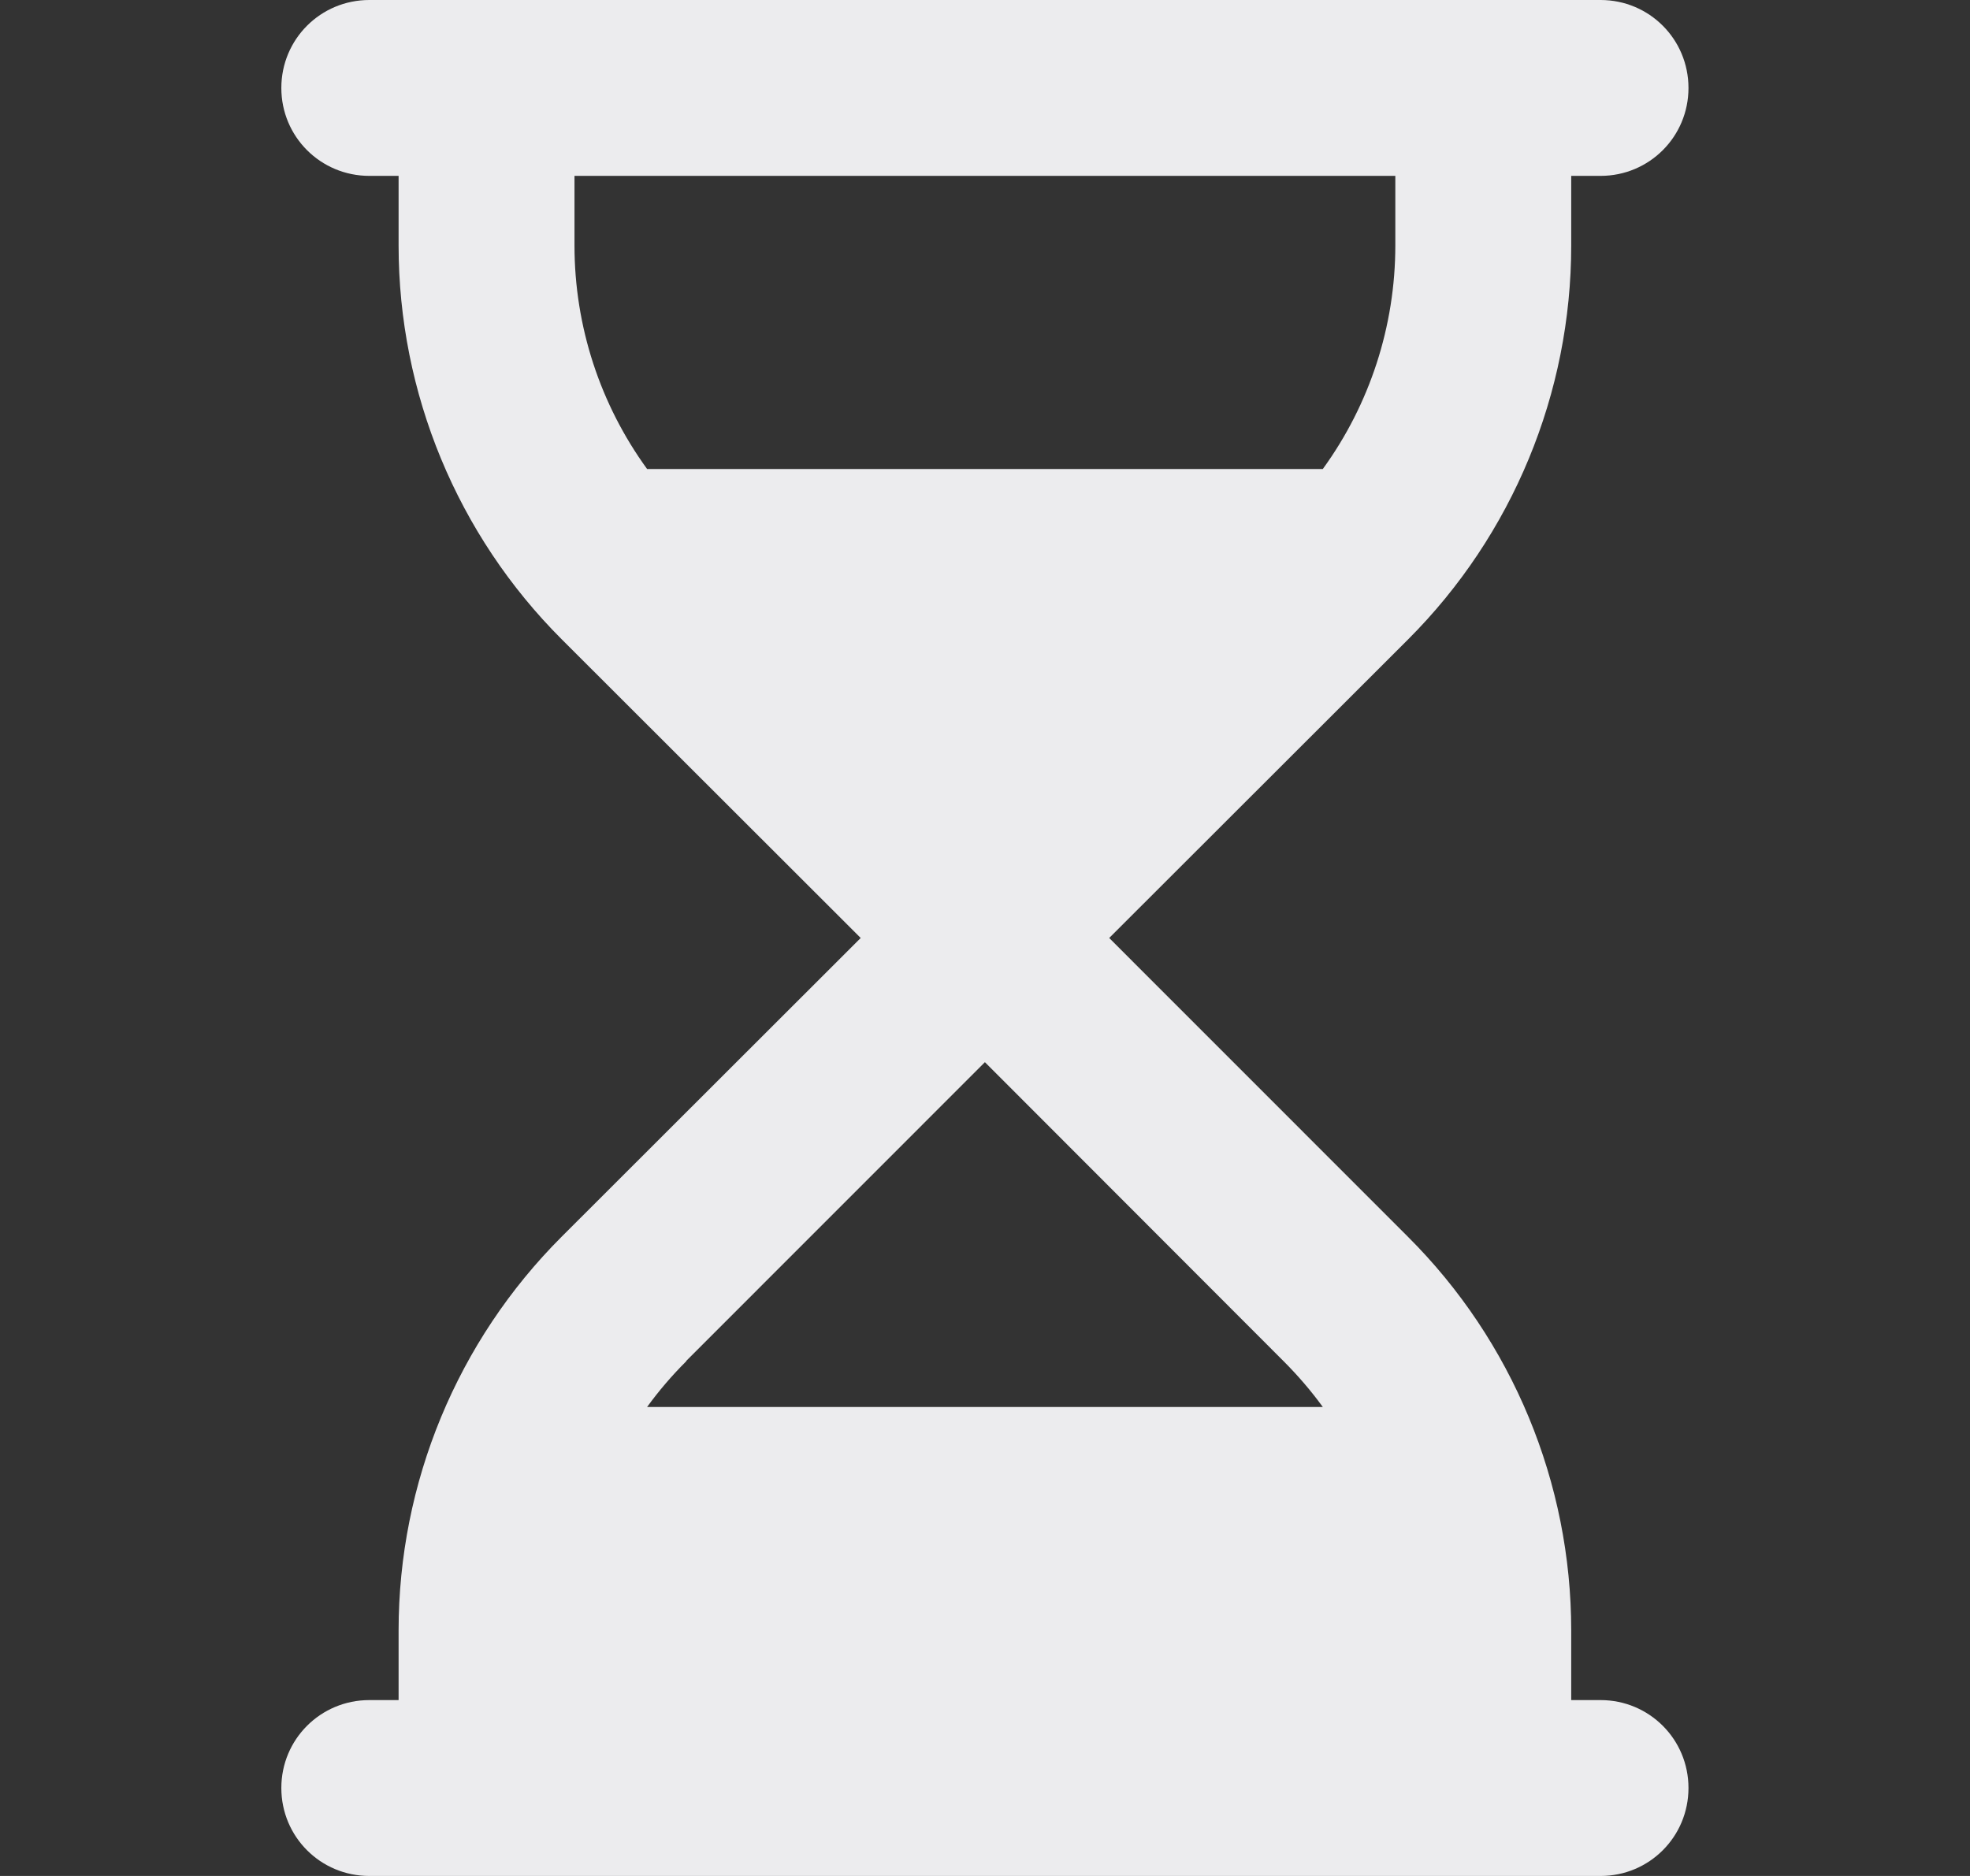
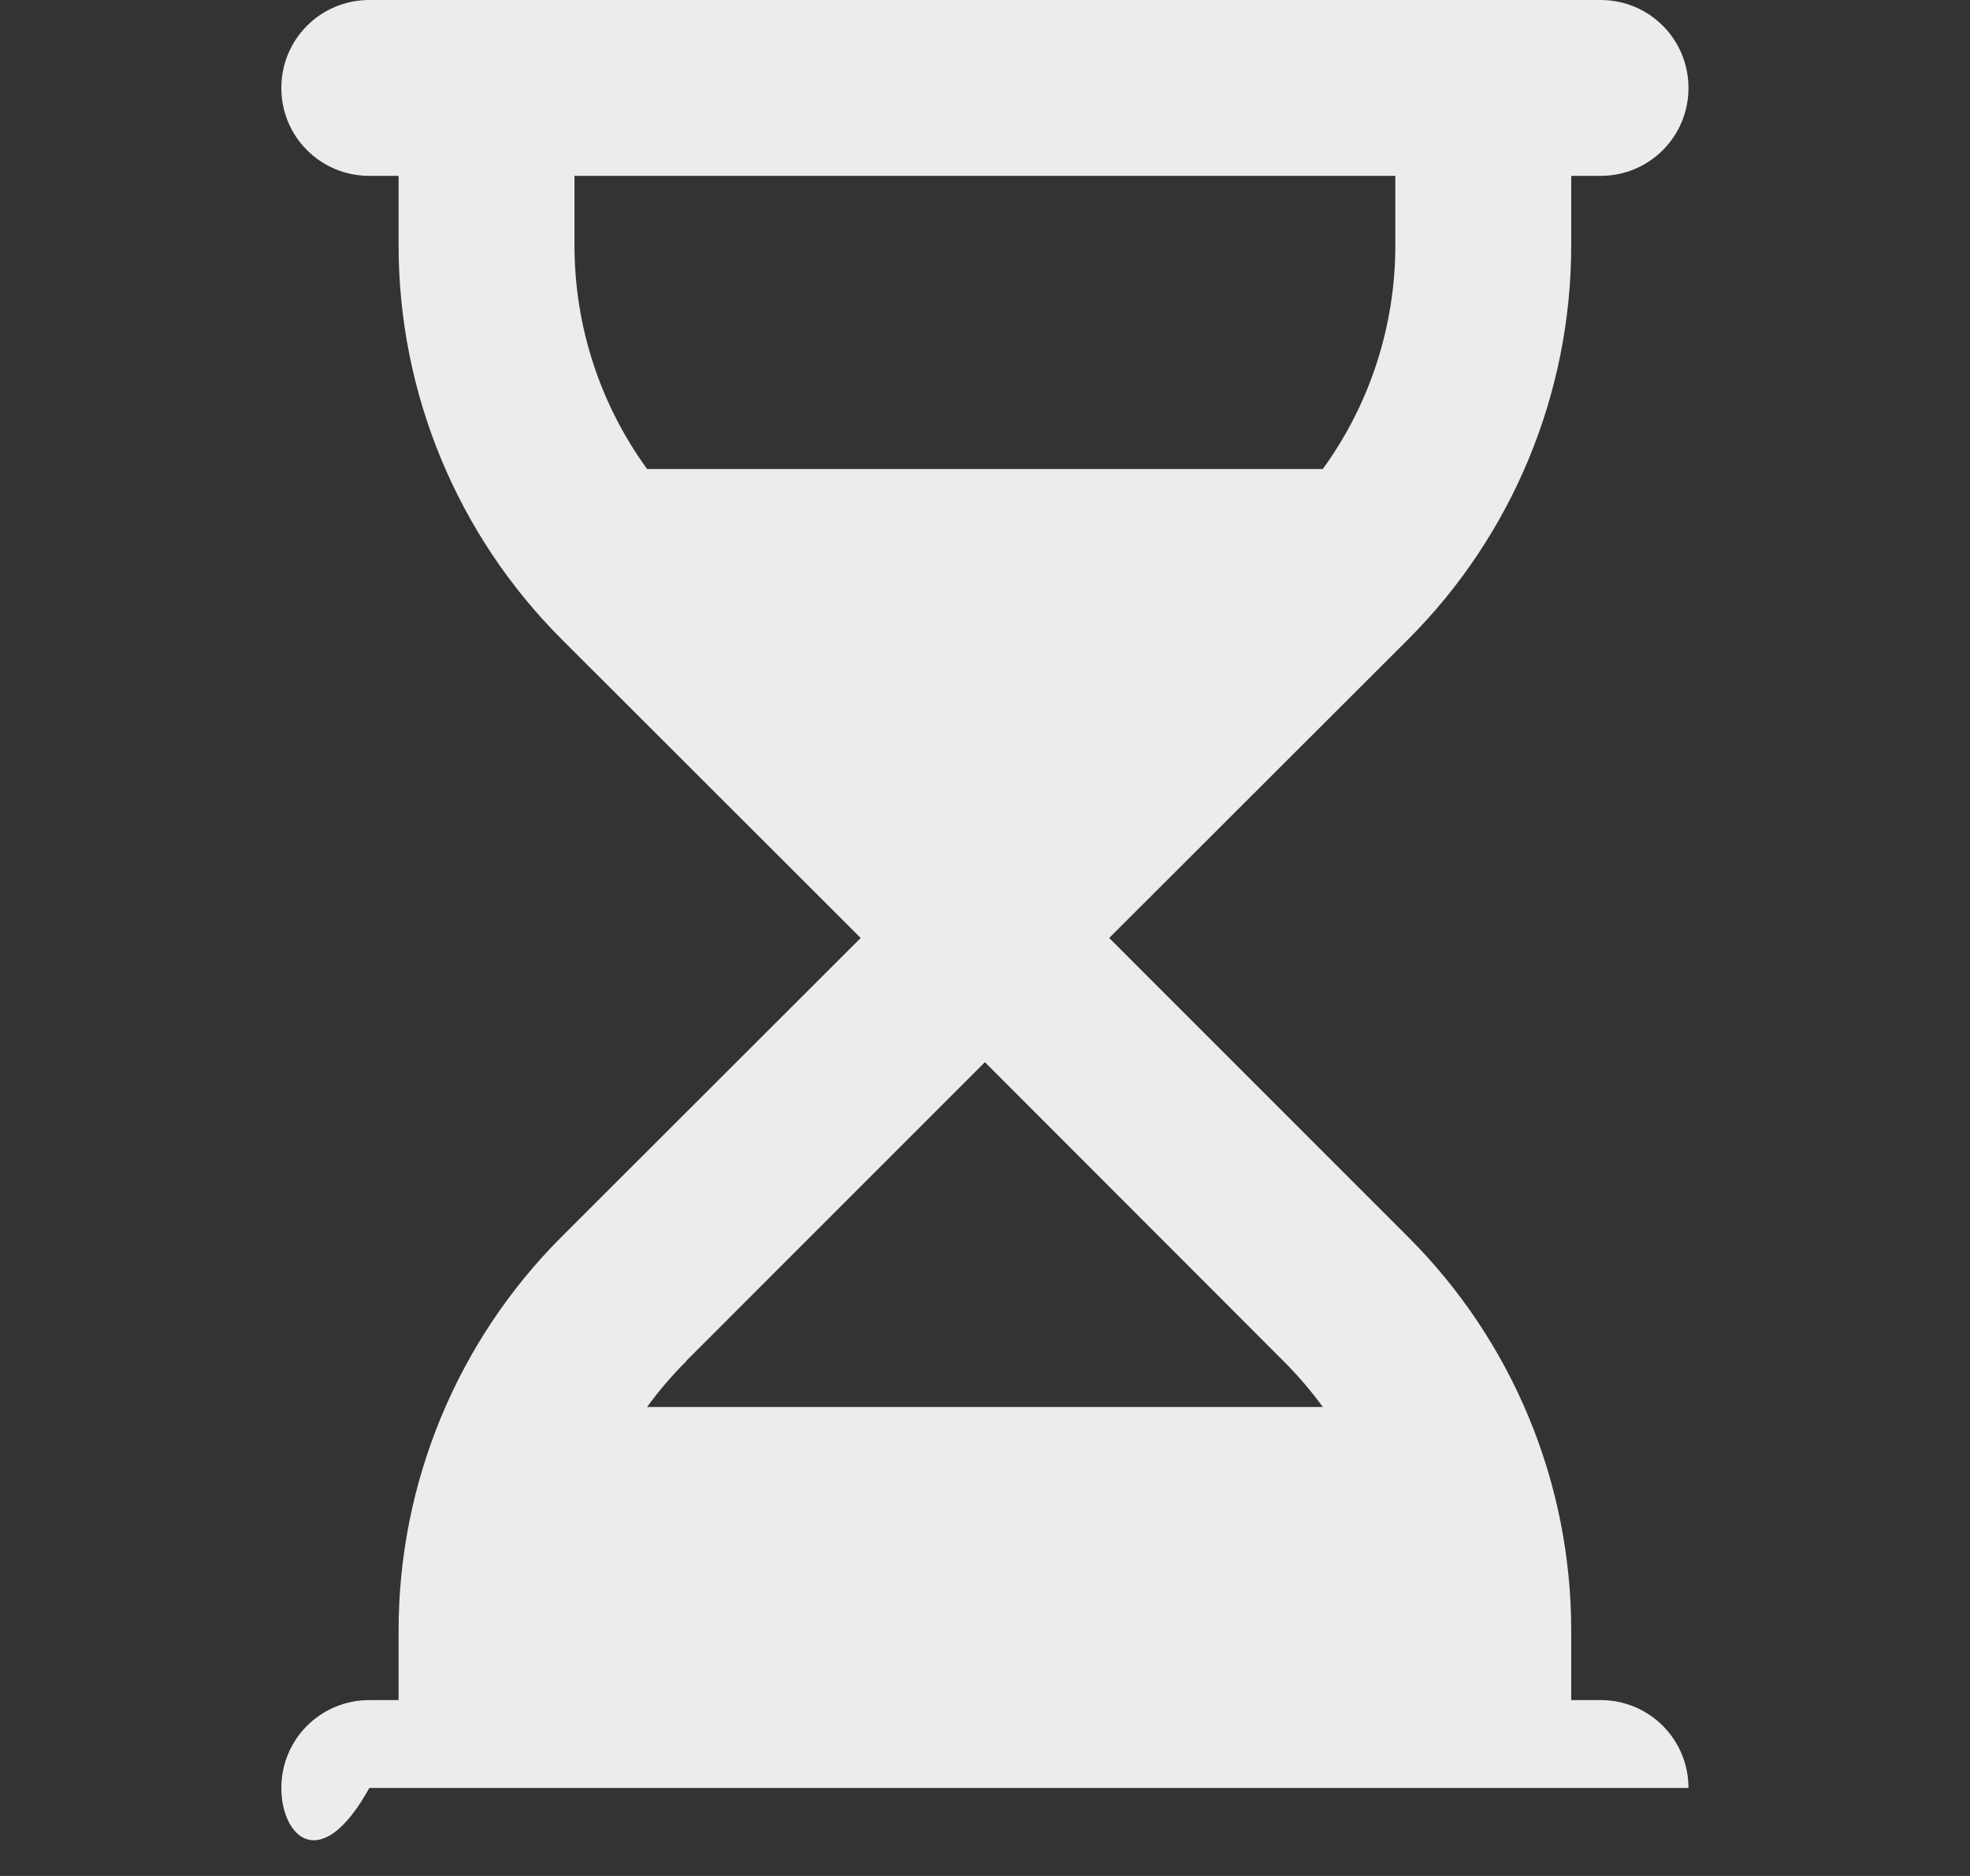
<svg xmlns="http://www.w3.org/2000/svg" width="21" height="20" viewBox="0 0 21 20" fill="none">
  <rect x="0" y="0" width="21" height="20" fill="#333333" stroke="none" />
  <g id="Icon">
-     <path id="Vector" d="M2.999 0.938C2.999 0.418 3.417 0 3.937 0H17.062C17.581 0 17.999 0.418 17.999 0.938C17.999 1.457 17.581 1.875 17.062 1.875H16.749V2.617C16.749 4.191 16.124 5.703 15.011 6.816L11.824 10L15.007 13.184C16.124 14.297 16.749 15.809 16.749 17.383V18.125H17.062C17.581 18.125 17.999 18.543 17.999 19.062C17.999 19.582 17.581 20 17.062 20H3.937C3.417 20 2.999 19.582 2.999 19.062C2.999 18.543 3.417 18.125 3.937 18.125H4.249V17.383C4.249 15.809 4.874 14.297 5.988 13.184L9.175 10L5.988 6.816C4.874 5.703 4.249 4.191 4.249 2.617V1.875H3.937C3.417 1.875 2.999 1.457 2.999 0.938ZM7.316 14.512C7.163 14.664 7.023 14.828 6.898 15H14.101C13.976 14.828 13.835 14.664 13.683 14.512L10.499 11.324L7.316 14.508V14.512ZM14.101 5C14.601 4.312 14.874 3.477 14.874 2.617V1.875H6.124V2.617C6.124 3.48 6.398 4.312 6.898 5H14.101Z" fill="#ECECEE" />
+     <path id="Vector" d="M2.999 0.938C2.999 0.418 3.417 0 3.937 0H17.062C17.581 0 17.999 0.418 17.999 0.938C17.999 1.457 17.581 1.875 17.062 1.875H16.749V2.617C16.749 4.191 16.124 5.703 15.011 6.816L11.824 10L15.007 13.184C16.124 14.297 16.749 15.809 16.749 17.383V18.125H17.062C17.581 18.125 17.999 18.543 17.999 19.062H3.937C3.417 20 2.999 19.582 2.999 19.062C2.999 18.543 3.417 18.125 3.937 18.125H4.249V17.383C4.249 15.809 4.874 14.297 5.988 13.184L9.175 10L5.988 6.816C4.874 5.703 4.249 4.191 4.249 2.617V1.875H3.937C3.417 1.875 2.999 1.457 2.999 0.938ZM7.316 14.512C7.163 14.664 7.023 14.828 6.898 15H14.101C13.976 14.828 13.835 14.664 13.683 14.512L10.499 11.324L7.316 14.508V14.512ZM14.101 5C14.601 4.312 14.874 3.477 14.874 2.617V1.875H6.124V2.617C6.124 3.48 6.398 4.312 6.898 5H14.101Z" fill="#ECECEE" />
  </g>
</svg>